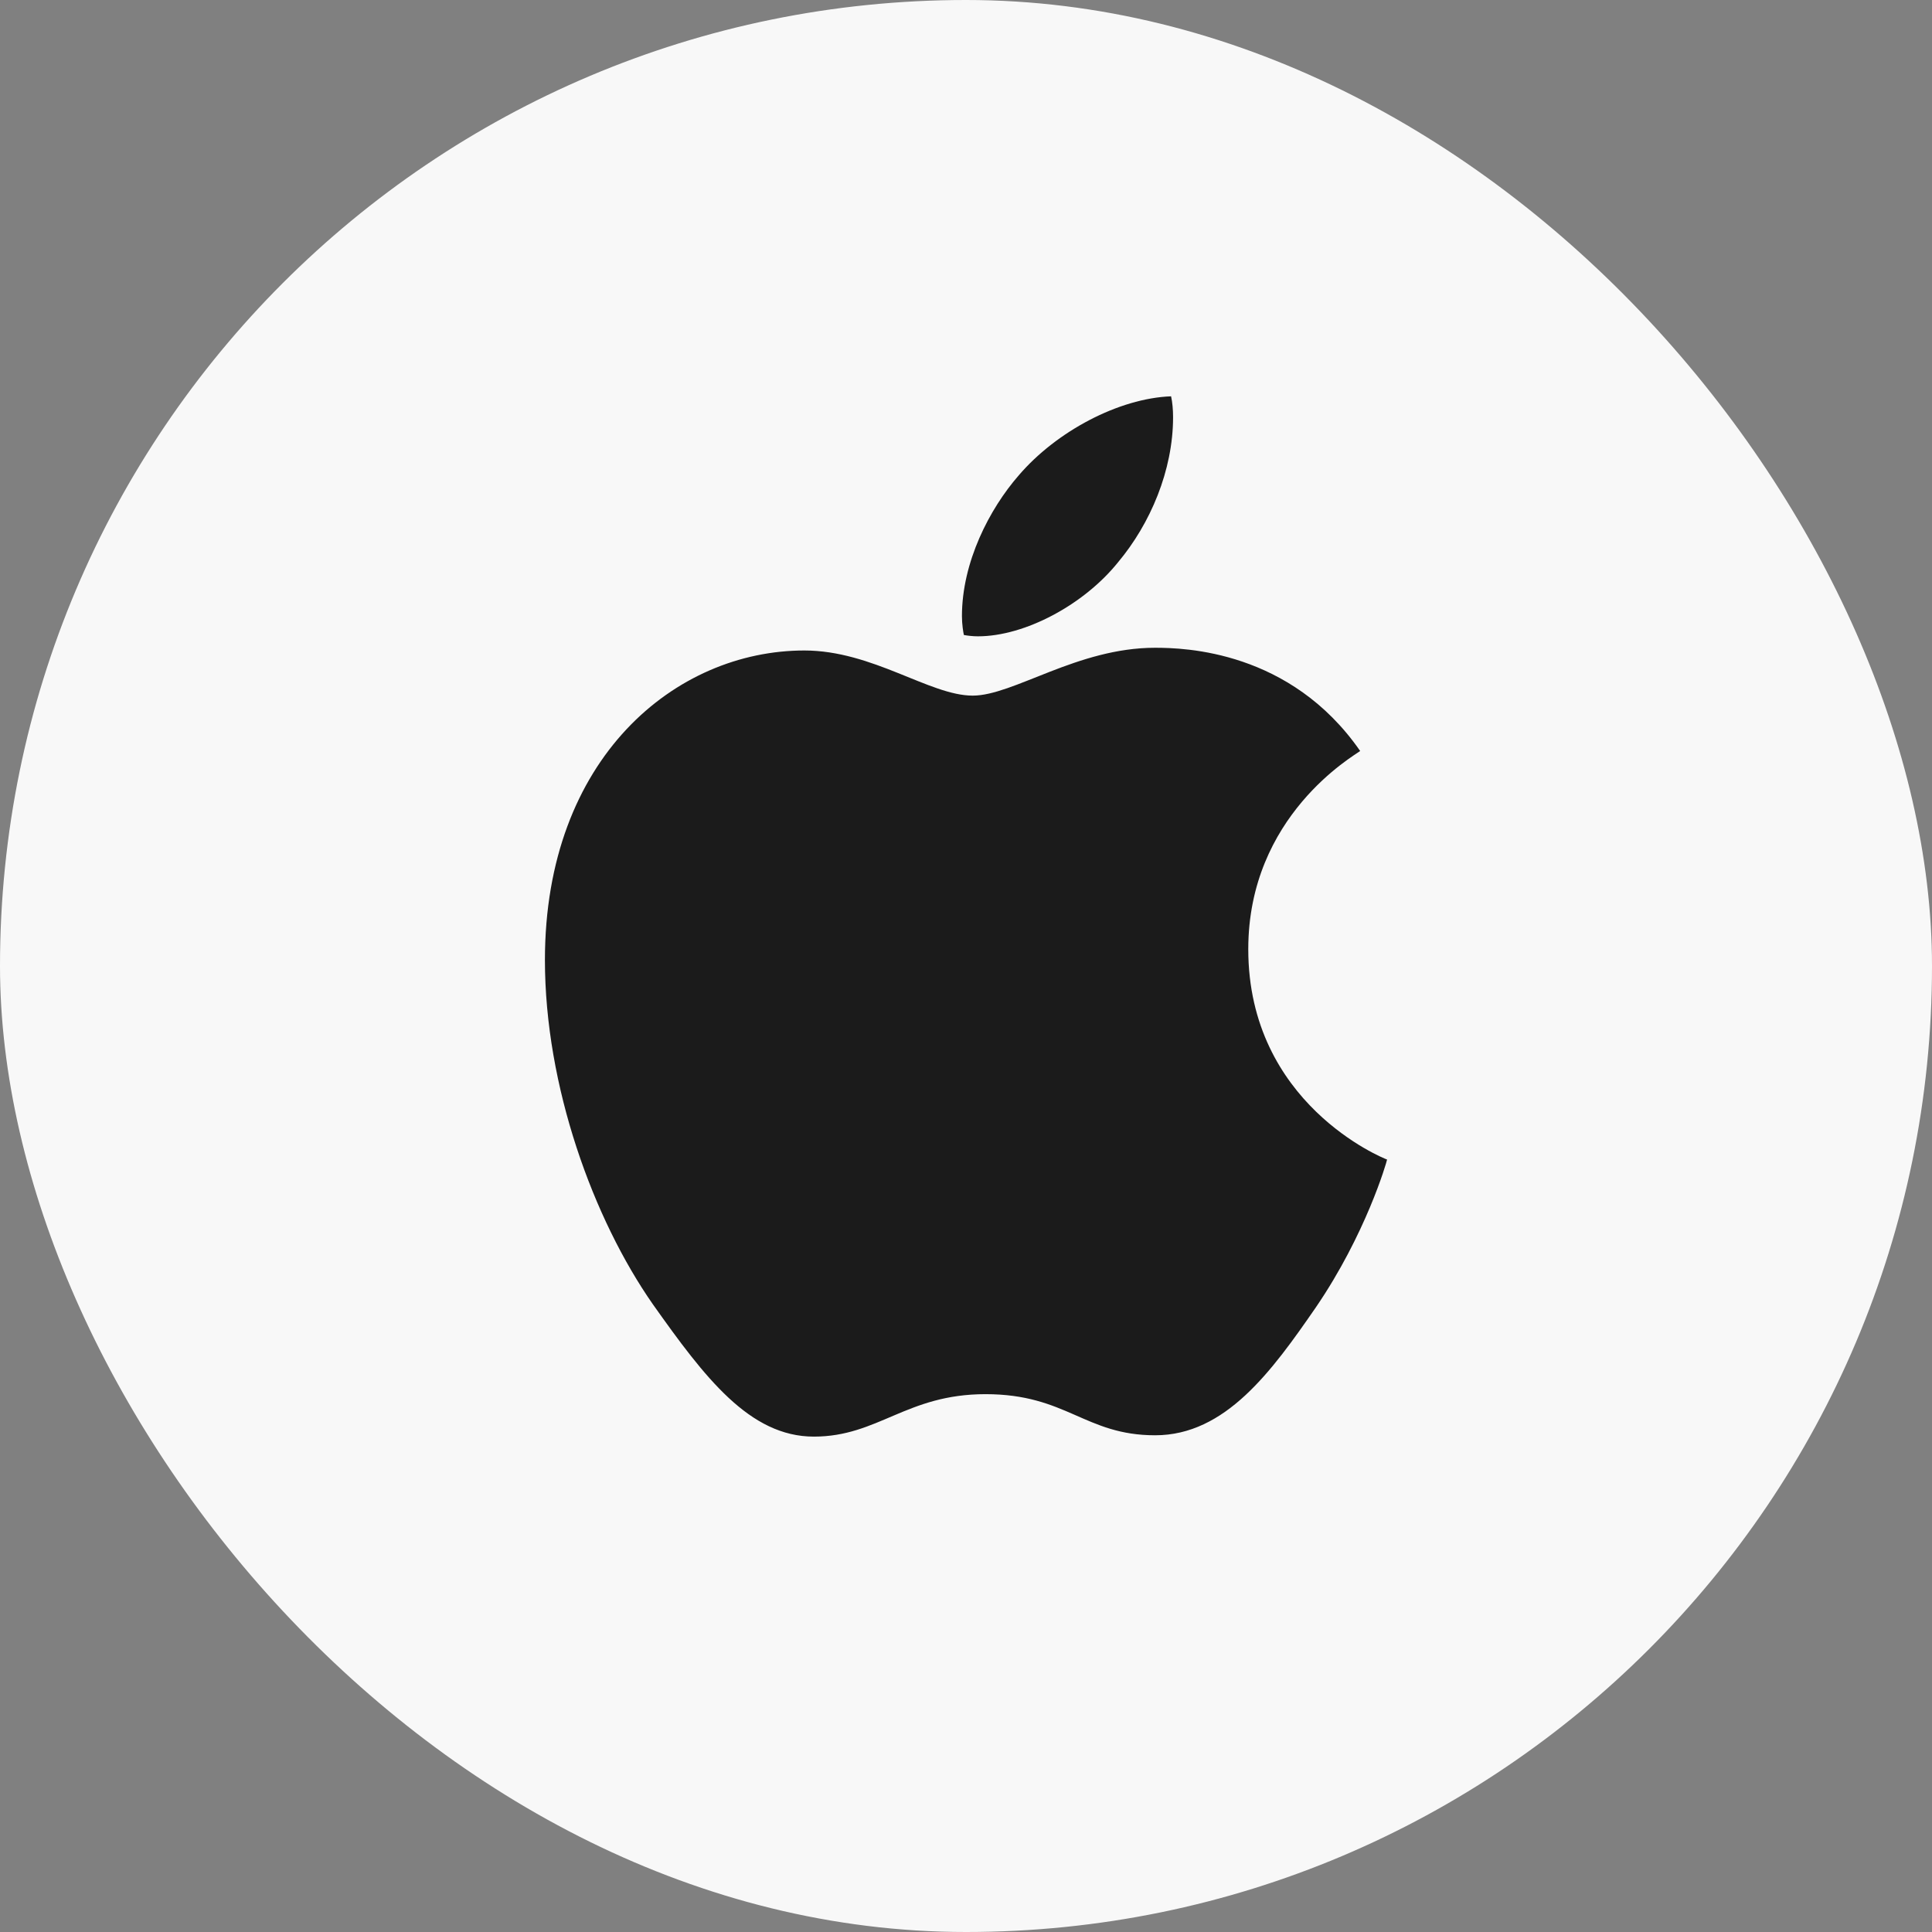
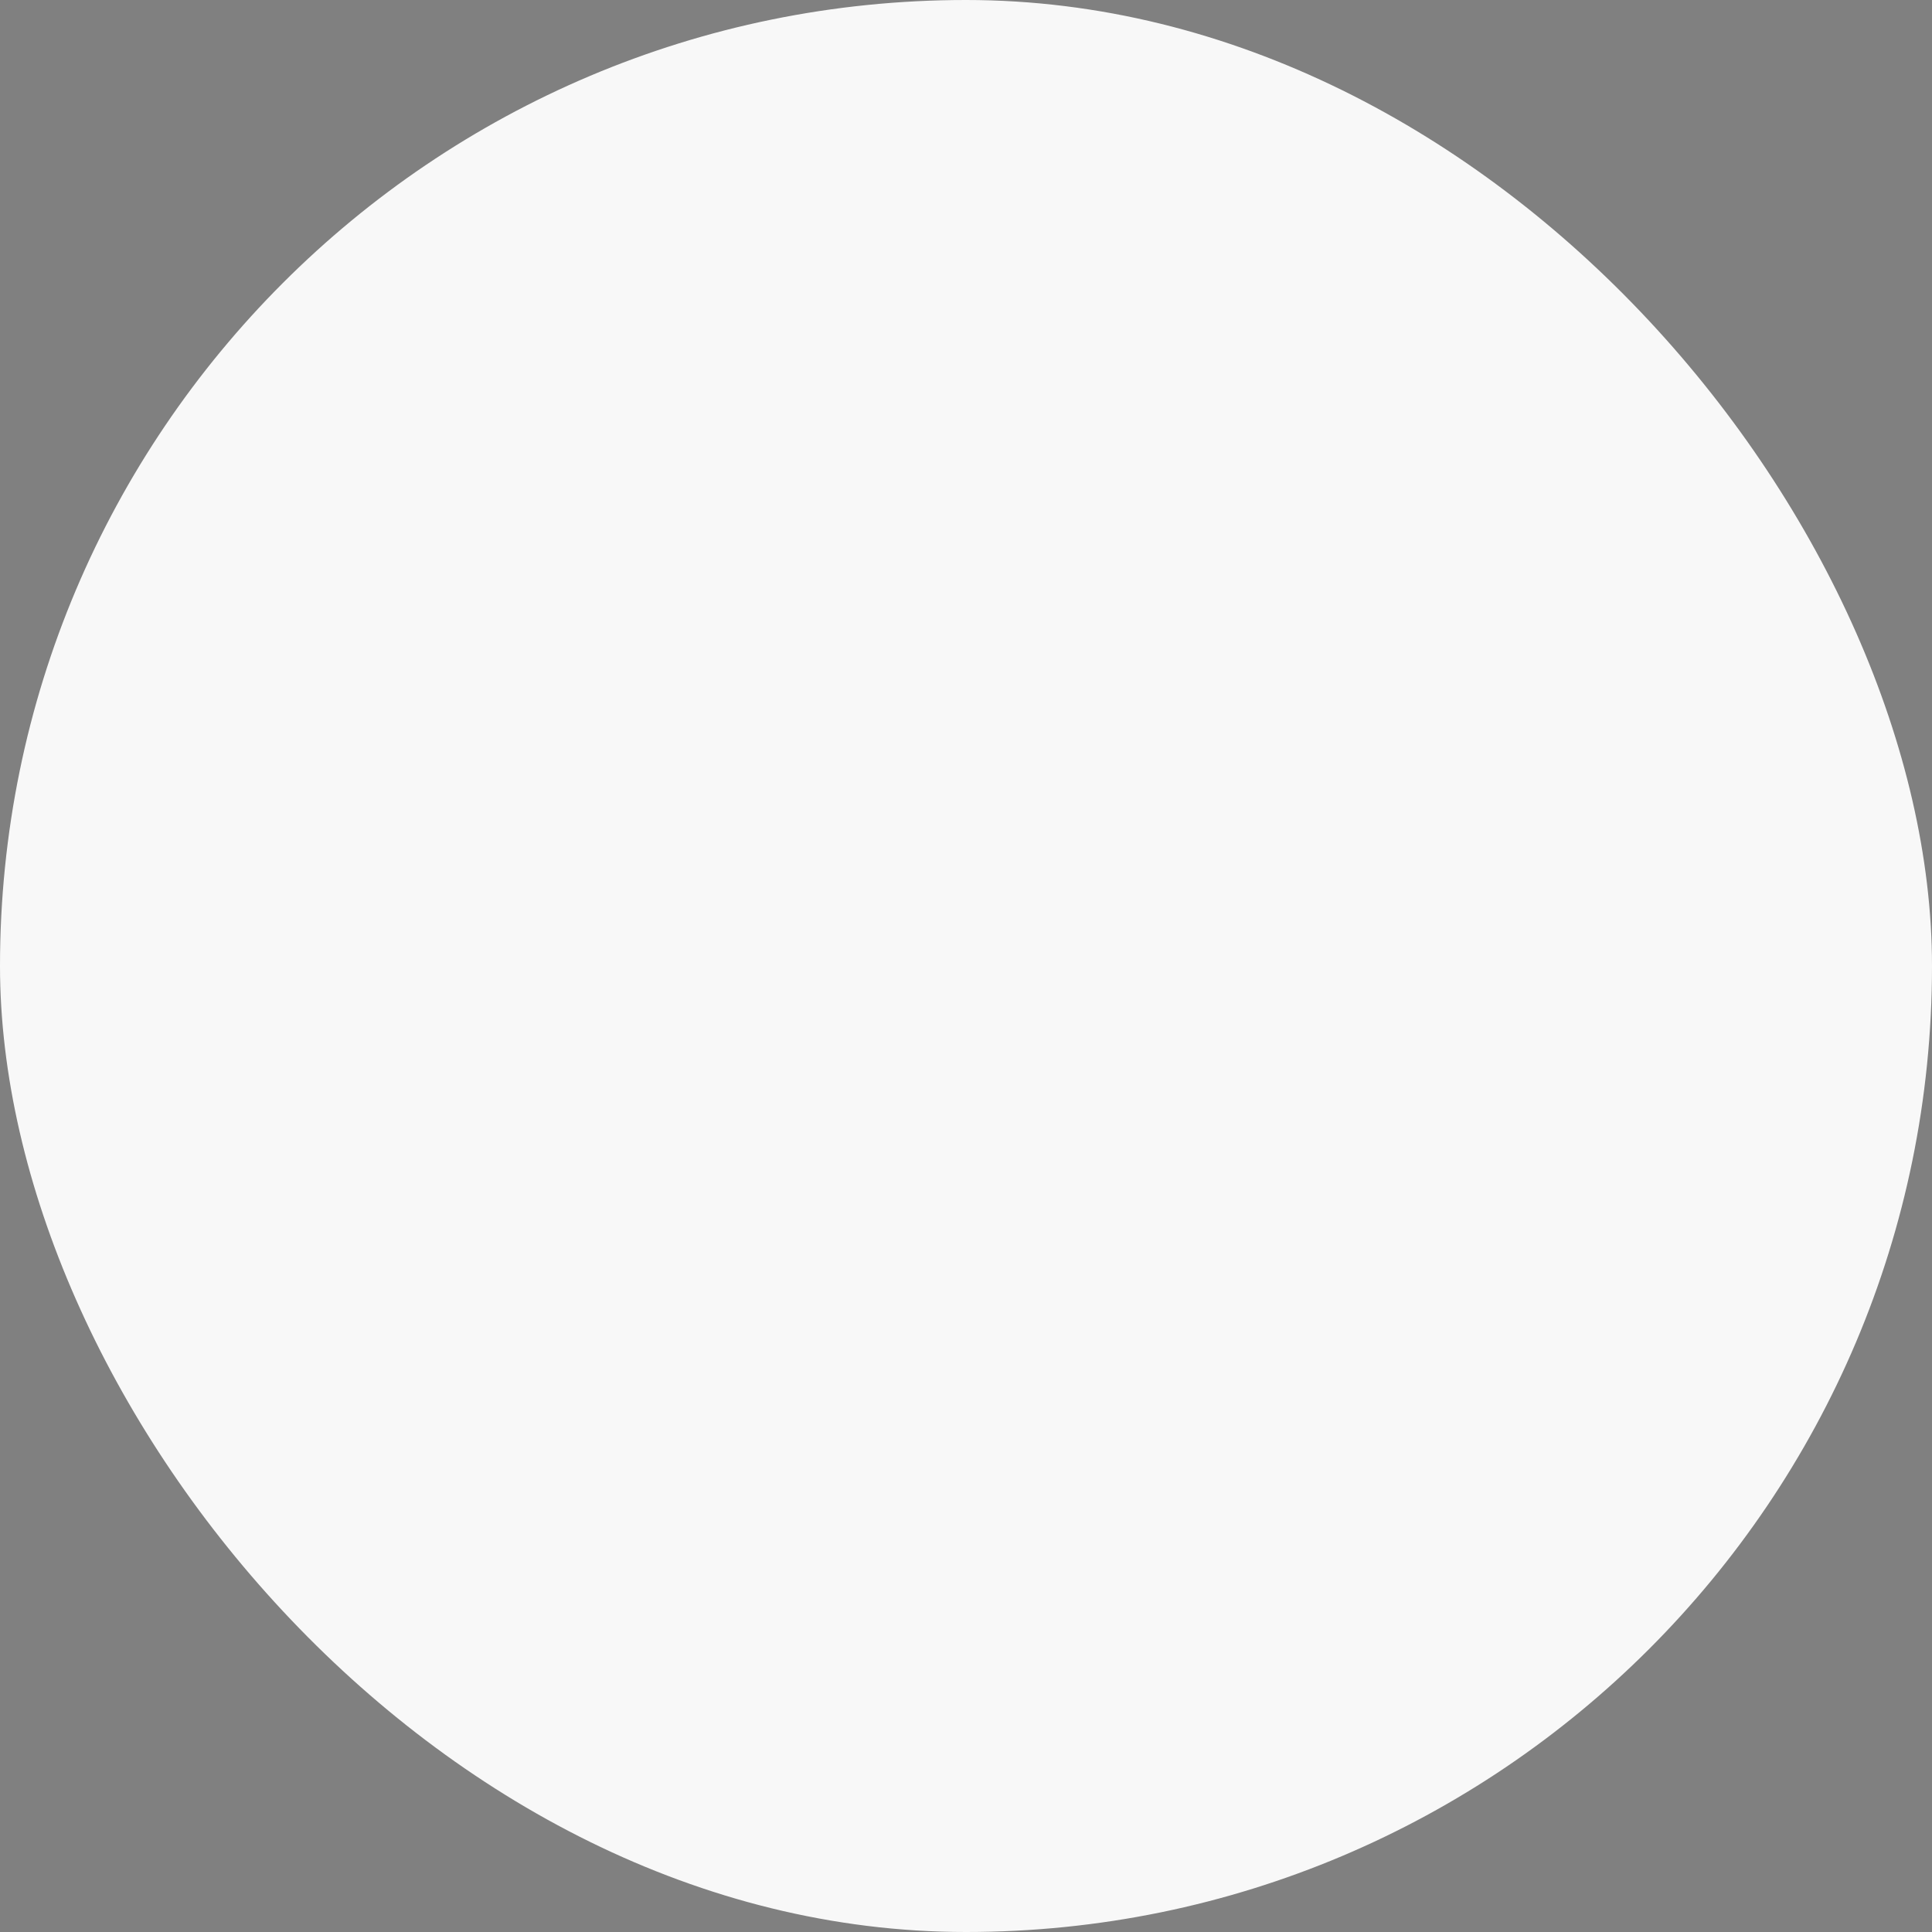
<svg xmlns="http://www.w3.org/2000/svg" width="39" height="39" viewBox="0 0 39 39" fill="none">
  <rect x="0" y="0" width="39" height="39" fill="#808080" stroke="none" />
  <rect width="39" height="39" rx="19.5" fill="#F8F8F8" />
-   <path d="M27.457 15.16C27.336 15.254 25.198 16.466 25.198 19.16C25.198 22.277 27.919 23.38 28 23.407C27.988 23.474 27.568 24.917 26.565 26.387C25.672 27.681 24.738 28.973 23.318 28.973C21.898 28.973 21.533 28.143 19.894 28.143C18.296 28.143 17.728 29 16.429 29C15.13 29 14.224 27.803 13.182 26.333C11.975 24.606 11 21.924 11 19.379C11 15.296 13.639 13.131 16.237 13.131C17.617 13.131 18.768 14.042 19.635 14.042C20.459 14.042 21.746 13.076 23.316 13.076C23.911 13.076 26.05 13.131 27.457 15.16ZM22.571 11.348C23.22 10.573 23.68 9.497 23.68 8.422C23.68 8.273 23.667 8.122 23.64 8C22.583 8.04 21.326 8.708 20.568 9.592C19.973 10.272 19.418 11.348 19.418 12.438C19.418 12.602 19.445 12.765 19.457 12.818C19.524 12.831 19.633 12.845 19.741 12.845C20.689 12.845 21.882 12.207 22.571 11.348Z" fill="#1B1B1B" />
</svg>